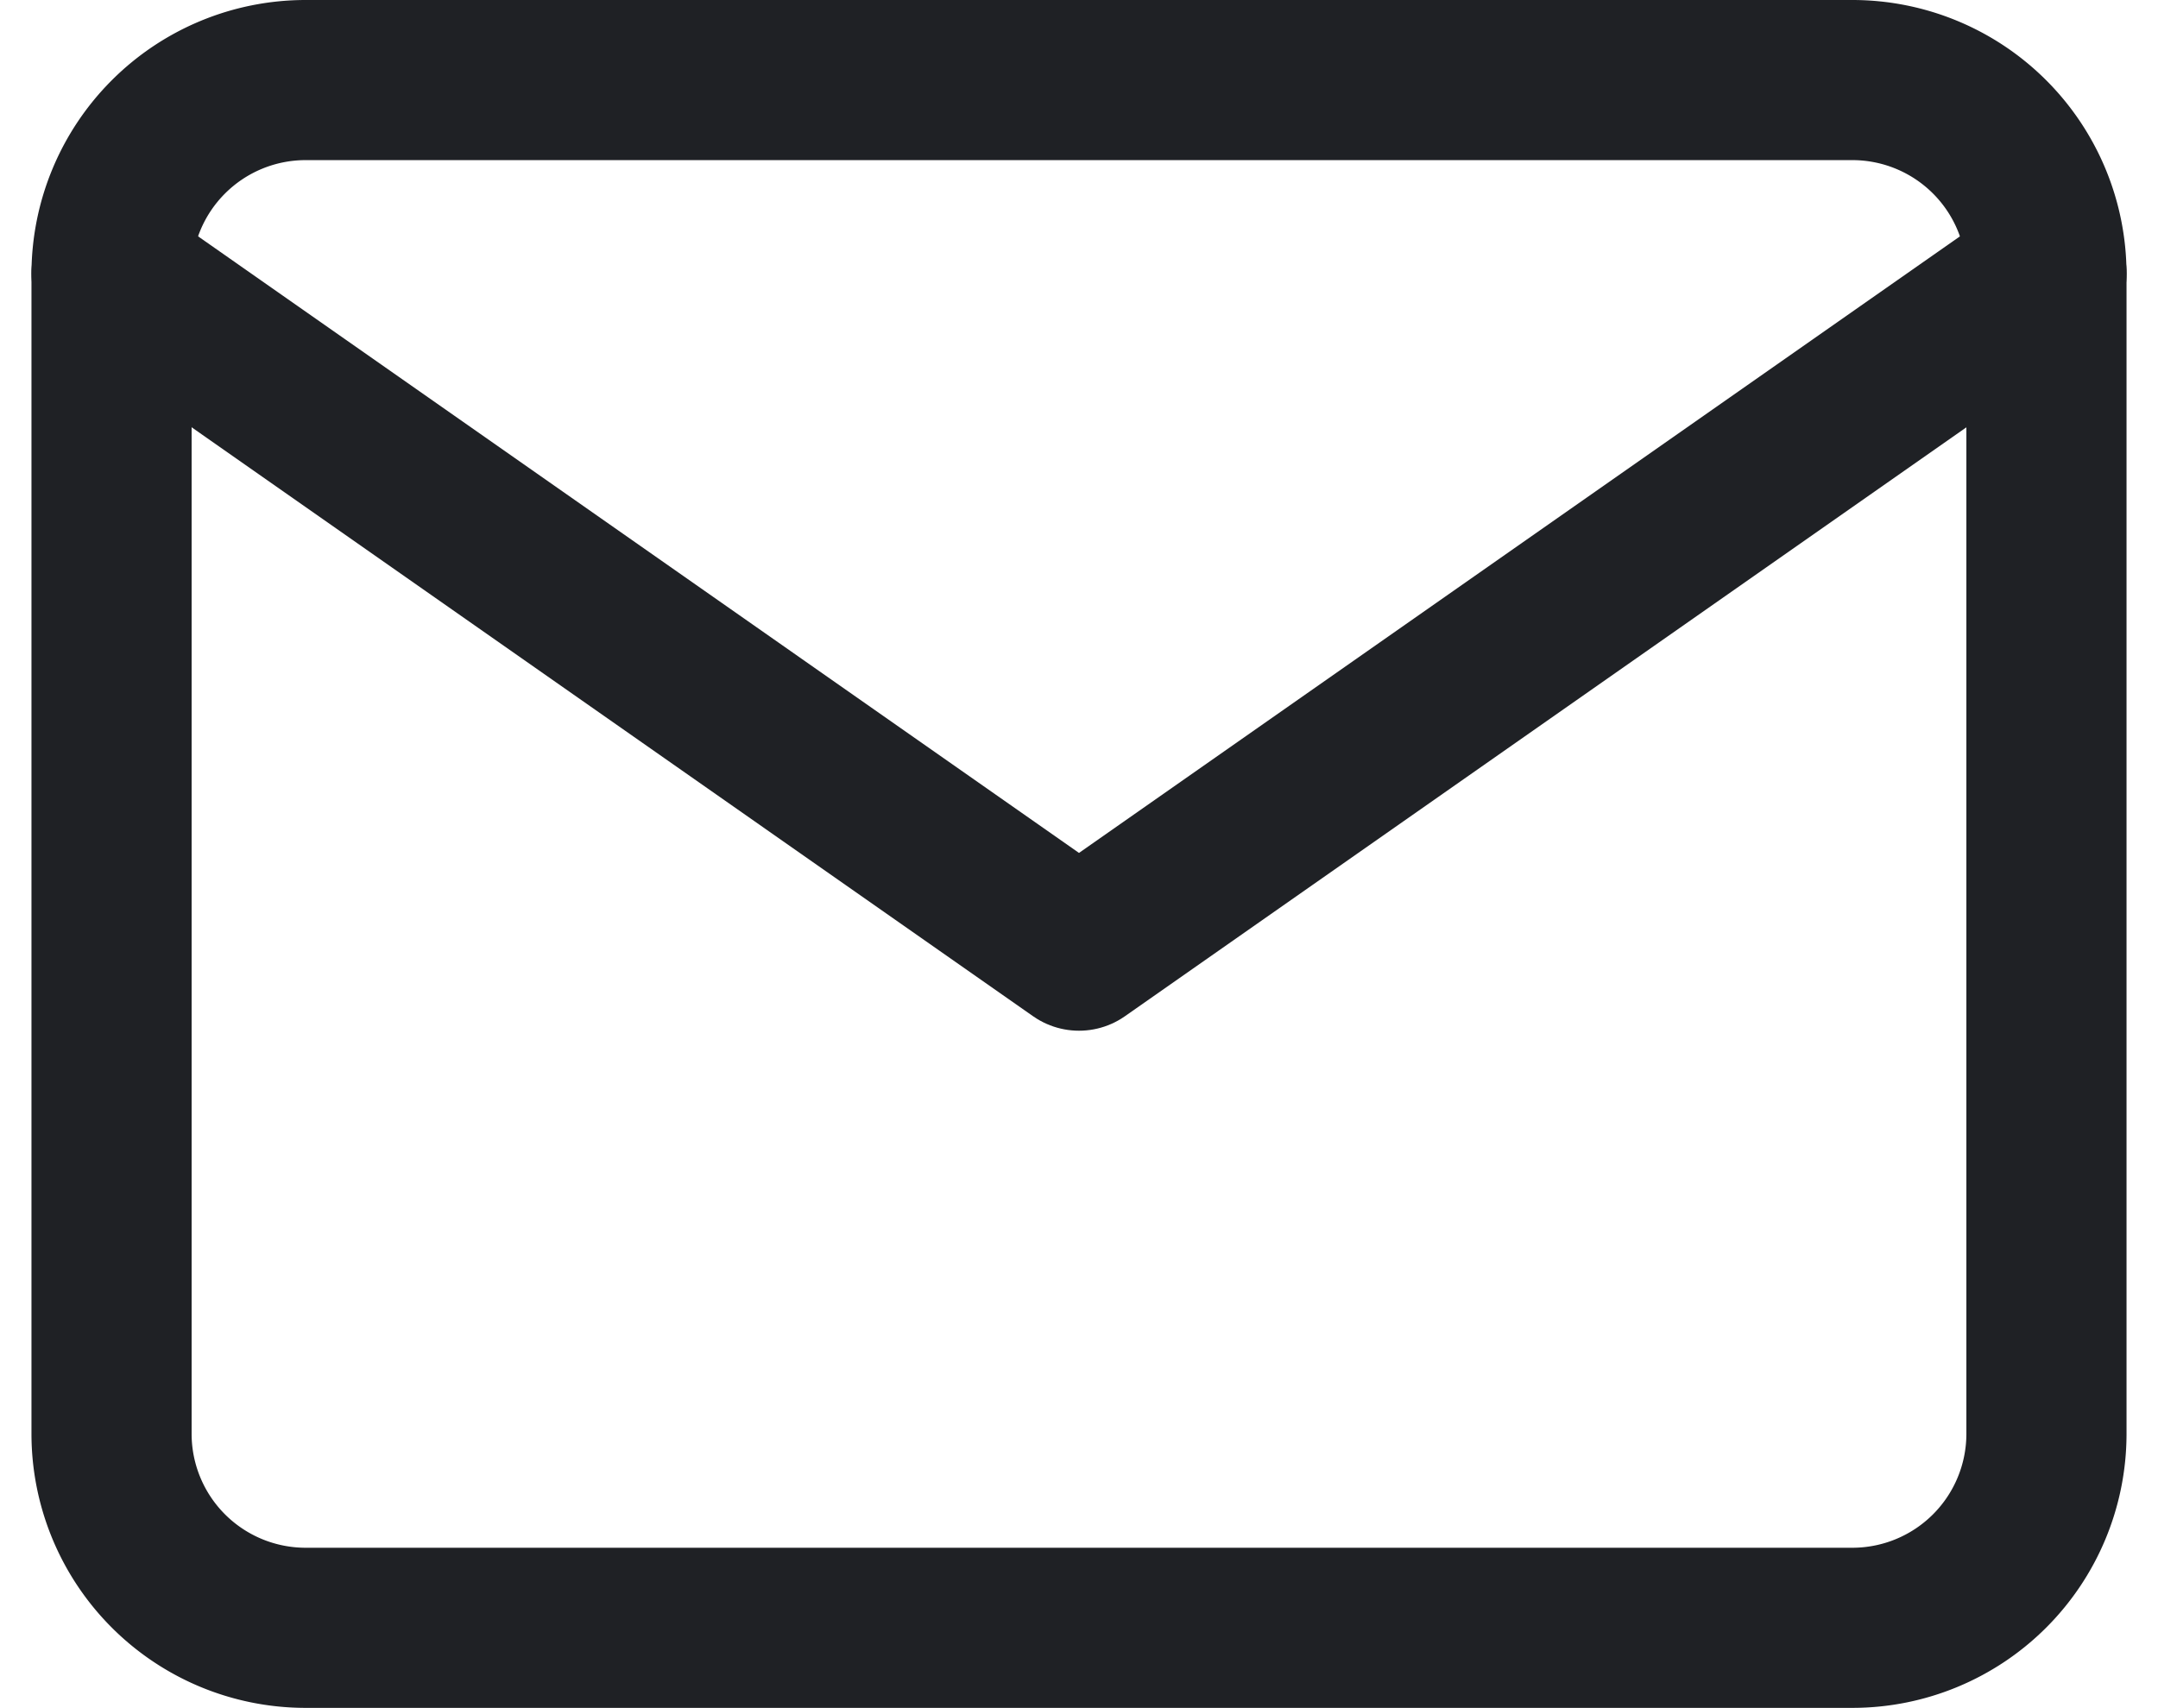
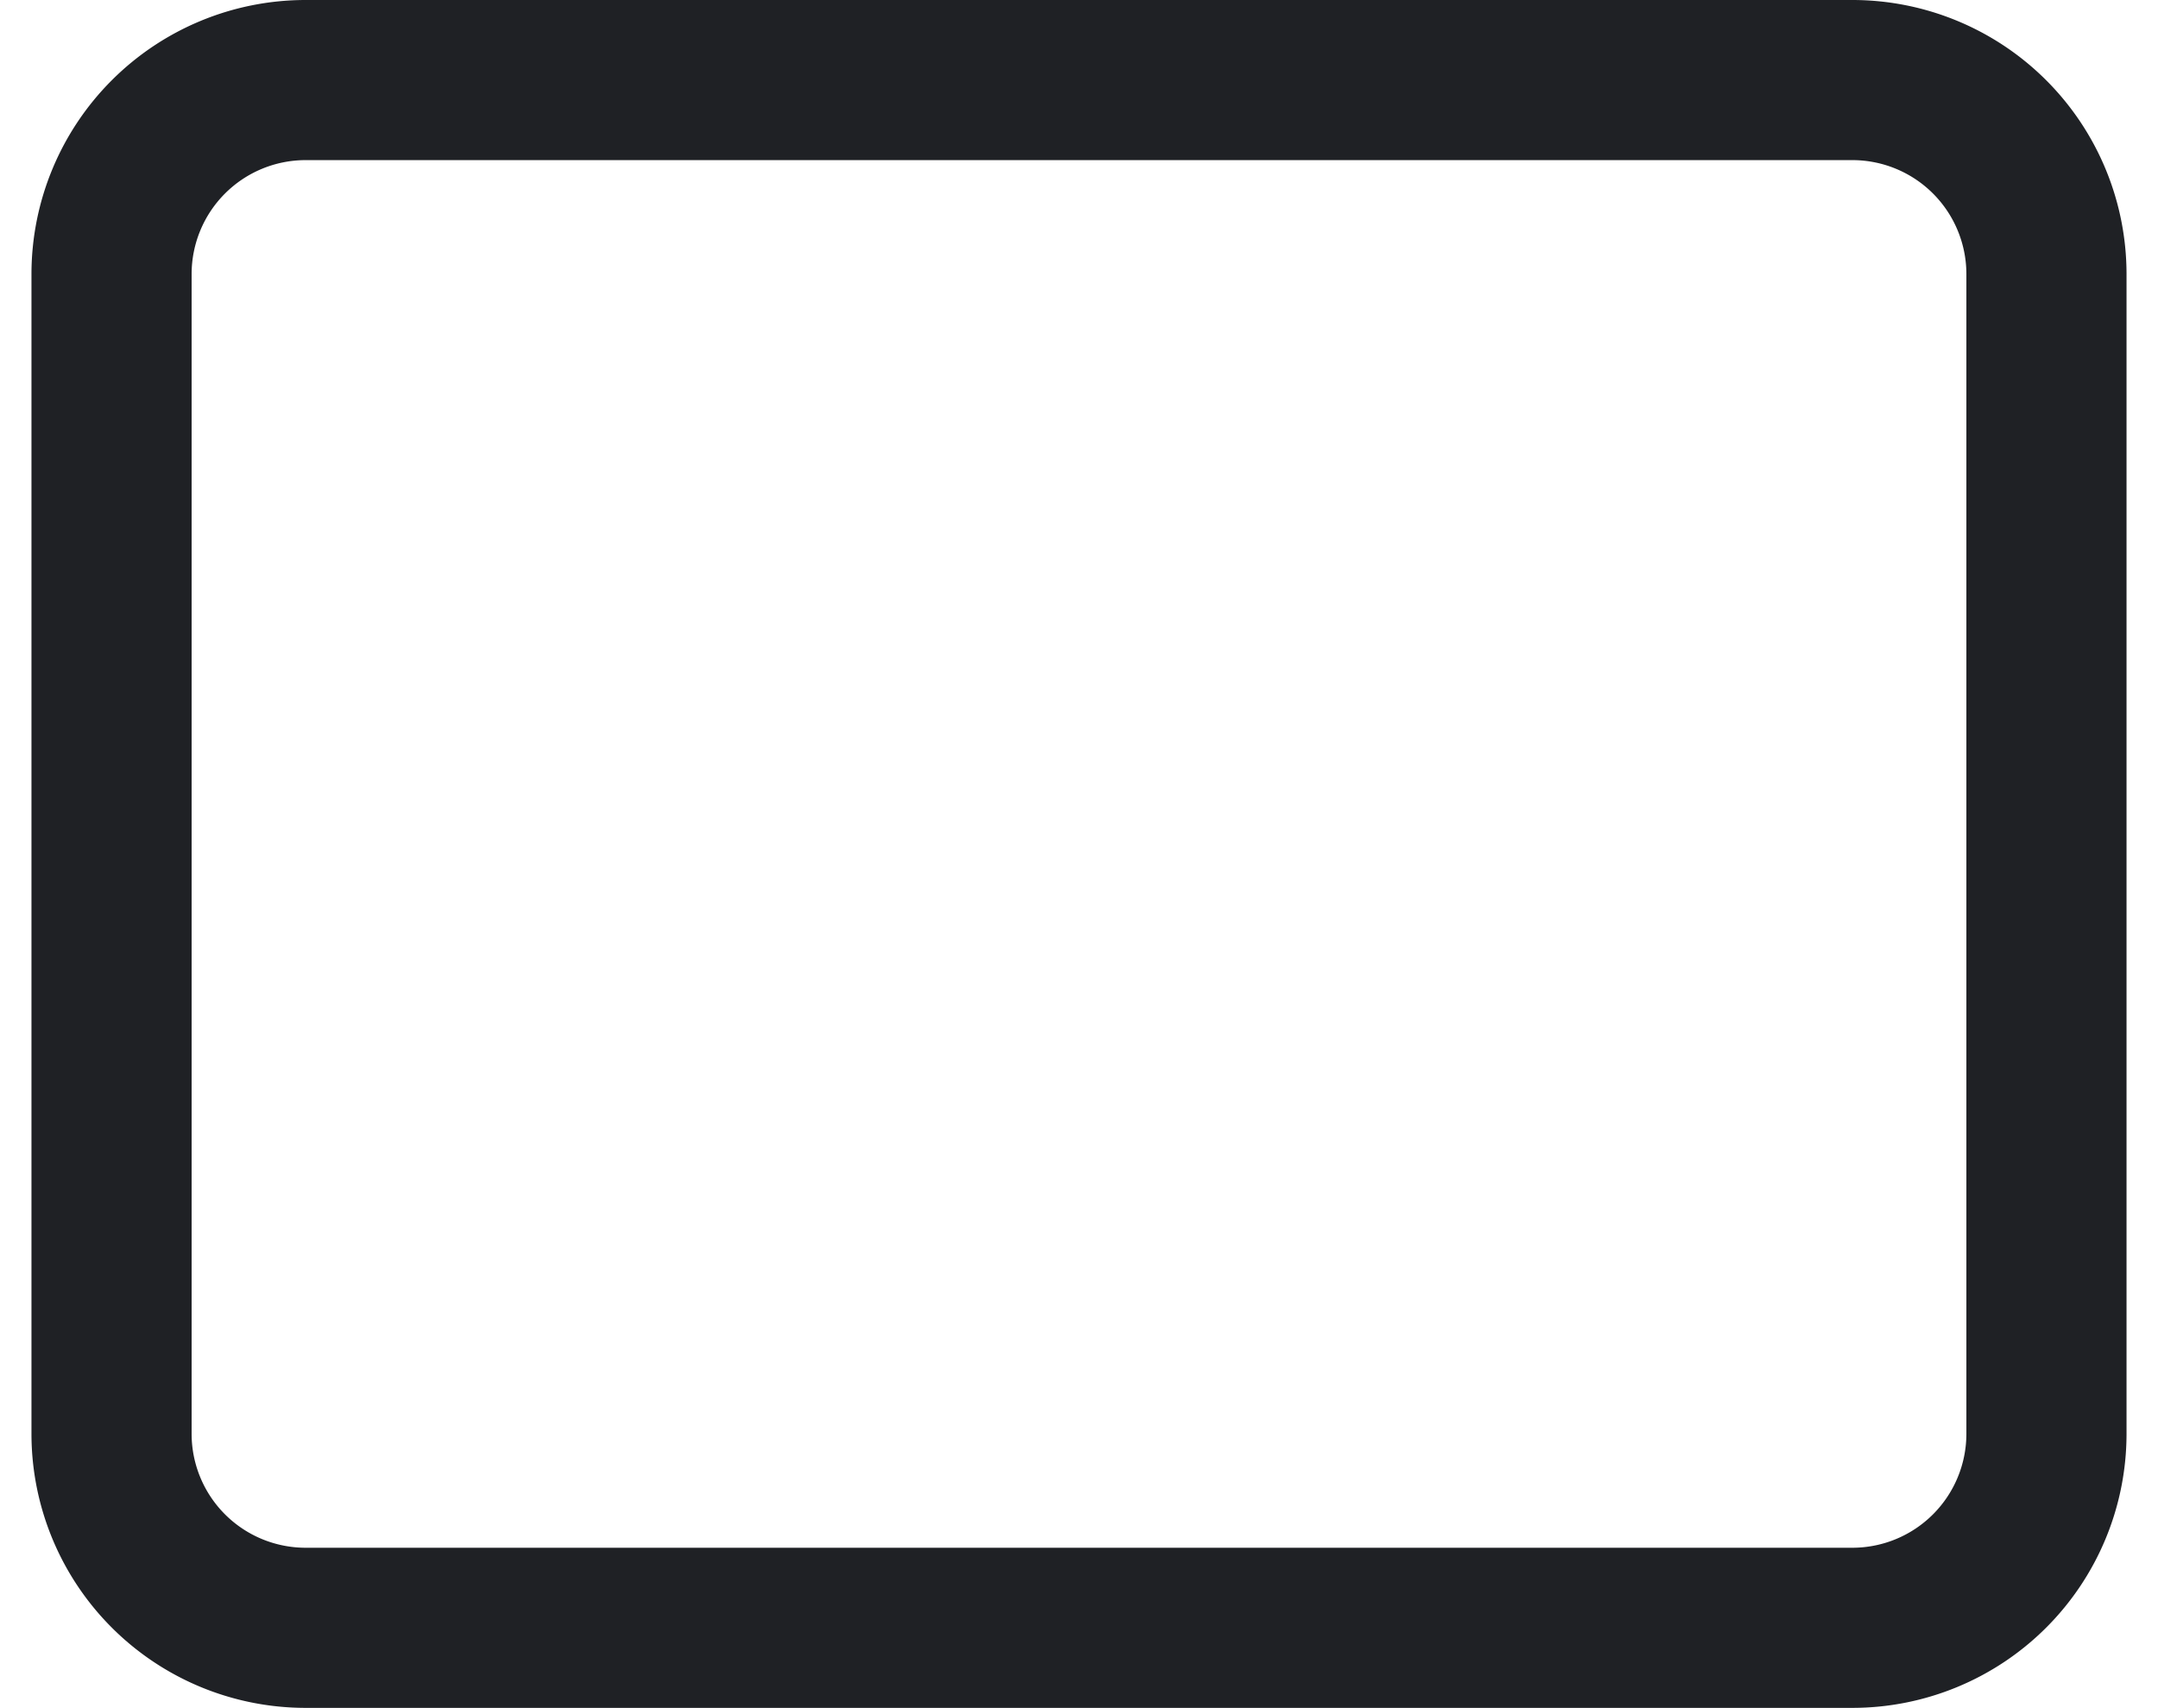
<svg xmlns="http://www.w3.org/2000/svg" width="26.95" height="21.332" viewBox="0 0 26.95 21.332">
  <defs>
    <style>
      .cls-1 {
        fill: none;
        stroke: #1f2125;
        stroke-linecap: round;
        stroke-linejoin: round;
        stroke-width: 2px;
      }
    </style>
  </defs>
  <g id="Icon_feather-mail" data-name="Icon feather-mail" transform="translate(-1.607 -5)">
-     <path id="Pfad_220" data-name="Pfad 220" class="cls-1" d="M5.416,6H24.748a2.424,2.424,0,0,1,2.416,2.416v14.5a2.424,2.424,0,0,1-2.416,2.416H5.416A2.424,2.424,0,0,1,3,22.915V8.416A2.424,2.424,0,0,1,5.416,6Z" />
-     <path id="Pfad_221" data-name="Pfad 221" class="cls-1" d="M27.165,9,15.082,17.458,3,9" transform="translate(0 -0.584)" />
+     <path id="Pfad_220" data-name="Pfad 220" class="cls-1" d="M5.416,6H24.748a2.424,2.424,0,0,1,2.416,2.416v14.5a2.424,2.424,0,0,1-2.416,2.416H5.416A2.424,2.424,0,0,1,3,22.915V8.416A2.424,2.424,0,0,1,5.416,6" />
  </g>
</svg>